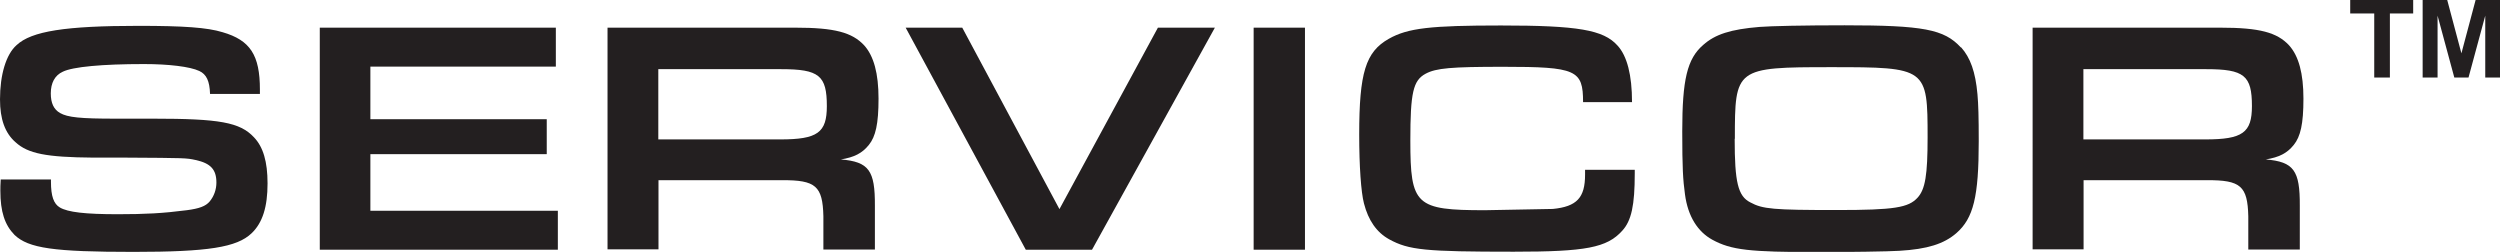
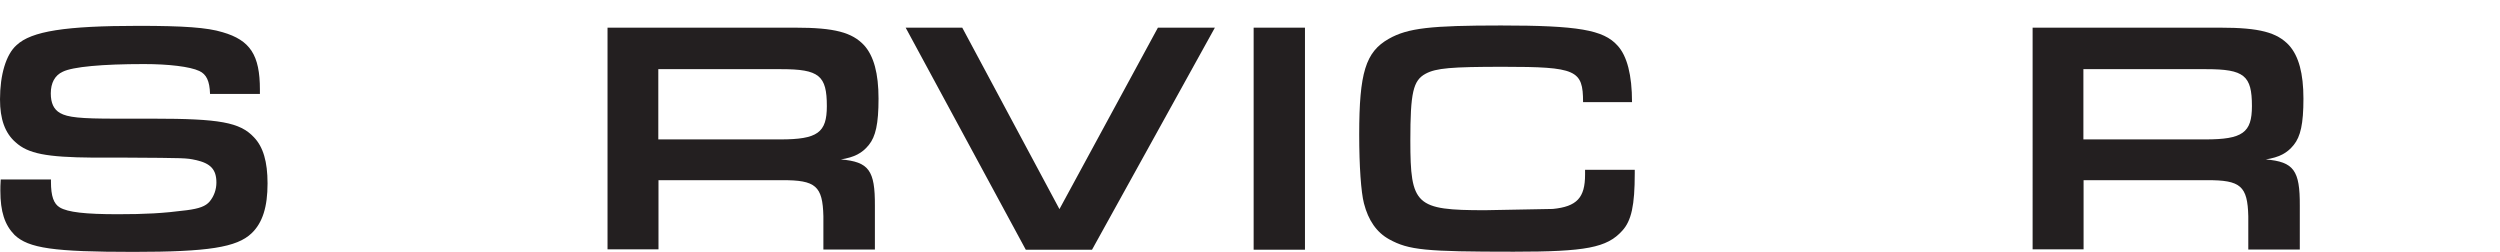
<svg xmlns="http://www.w3.org/2000/svg" version="1.1" viewBox="0 0 137.36 13.84">
  <defs>
    <style> .cls-1 { fill: #231f20; } </style>
  </defs>
  <g>
    <g id="Layer_1">
      <g>
        <path class="cls-1" d="M2.8,9.86v.13c0,.79.15,1.21.49,1.41.44.26,1.39.37,3.18.37,1.52,0,2.47-.05,3.79-.22.69-.09,1.04-.22,1.26-.48.24-.29.37-.66.37-1.04,0-.71-.31-1.06-1.15-1.24-.51-.11-.53-.11-3.86-.13h-1.76c-2.58-.02-3.58-.22-4.26-.84-.59-.51-.86-1.28-.86-2.36,0-1.35.33-2.47.91-2.98.82-.77,2.69-1.06,6.71-1.06,2.45,0,3.77.09,4.61.35,1.52.44,2.05,1.26,2.05,3.15v.24h-2.74c-.02-.71-.2-1.08-.59-1.26-.51-.24-1.68-.38-3.04-.38-2.3,0-3.91.15-4.46.42-.44.2-.66.62-.66,1.19,0,.53.16.88.51,1.08.42.24,1.12.31,3.04.31h2.07c3.66,0,4.77.2,5.54,1.02.51.53.75,1.34.75,2.54,0,1.28-.27,2.16-.88,2.74-.81.77-2.38,1.02-6.49,1.02-4.39,0-5.76-.2-6.53-.93C.26,12.36.02,11.63.02,10.48c0-.11,0-.38.02-.62h2.76Z" />
-         <path class="cls-1" d="M17.57,1.52h12.97v2.14h-10.19v2.89h9.69v1.92h-9.69v3.11h10.3v2.14h-13.08V1.52Z" />
        <path class="cls-1" d="M33.38,1.52h10.33c2.14,0,3.11.26,3.77.97.53.59.79,1.54.79,2.93s-.16,2.08-.53,2.54c-.37.46-.8.68-1.54.8,1.54.13,1.88.6,1.87,2.54v2.41h-2.83v-1.83c-.04-1.66-.42-1.99-2.27-1.98h-6.79v3.8h-2.8V1.52ZM42.87,7.66c2.05,0,2.56-.37,2.56-1.83,0-1.68-.42-2.03-2.51-2.03h-6.75v3.86h6.69Z" />
        <path class="cls-1" d="M52.87,1.52l5.34,9.97,5.41-9.97h3.13l-6.75,12.2h-3.64l-6.6-12.2h3.11Z" />
        <path class="cls-1" d="M68.88,1.52h2.82v12.2h-2.82V1.52Z" />
        <path class="cls-1" d="M89.82,9.33v.2c0,1.74-.18,2.6-.69,3.15-.84.93-1.99,1.15-5.96,1.15-4.87,0-5.76-.09-6.84-.68-.69-.38-1.15-1.04-1.39-1.98-.16-.62-.26-2.05-.26-3.77,0-3.4.35-4.55,1.63-5.27,1.04-.59,2.3-.73,6.16-.73,4.23,0,5.63.24,6.4,1.1.53.57.8,1.63.8,3.11h-2.69c0-1.77-.37-1.94-4.39-1.94-2.85,0-3.68.07-4.26.38-.69.37-.84,1.04-.84,3.68,0,3.55.29,3.82,4.1,3.82l3.73-.07c1.32-.13,1.77-.62,1.77-1.88v-.27h2.72Z" />
-         <path class="cls-1" d="M107.75,2.6c.51.57.79,1.35.9,2.58.05.57.07,1.23.07,2.58,0,3.05-.29,4.23-1.23,5.05-.68.59-1.59.88-3.13.97-.59.04-2.8.07-4.5.07-3.73,0-4.74-.11-5.78-.68-.8-.44-1.34-1.28-1.5-2.49-.11-.8-.15-1.46-.15-3.46,0-2.85.27-3.99,1.15-4.75.66-.59,1.52-.86,3.09-.99.62-.05,2.45-.09,4.68-.09,4.32,0,5.47.22,6.38,1.21ZM95.31,7.63c0,2.38.18,3.15.86,3.49.68.37,1.26.42,4.76.42,3.15,0,3.93-.13,4.43-.68.42-.46.55-1.24.55-3.31,0-3.82-.04-3.86-5.3-3.86s-5.29.05-5.29,3.93Z" />
        <path class="cls-1" d="M111.67,1.52h10.33c2.14,0,3.11.26,3.77.97.53.59.79,1.54.79,2.93s-.16,2.08-.53,2.54c-.37.46-.8.68-1.54.8,1.54.13,1.88.6,1.87,2.54v2.41h-2.83v-1.83c-.04-1.66-.42-1.99-2.27-1.98h-6.78v3.8h-2.8V1.52ZM121.17,7.66c2.05,0,2.56-.37,2.56-1.83,0-1.68-.42-2.03-2.51-2.03h-6.75v3.86h6.69Z" />
-         <path class="cls-1" d="M130.45,4.26V.74h-1.32v-.74h3.46v.74h-1.28v3.52h-.86ZM133.11,4.26V0h1.35l.78,2.93.78-2.93h1.35v4.26h-.82V.86l-.92,3.4h-.78l-.92-3.4v3.4h-.81Z" />
      </g>
    </g>
  </g>
</svg>